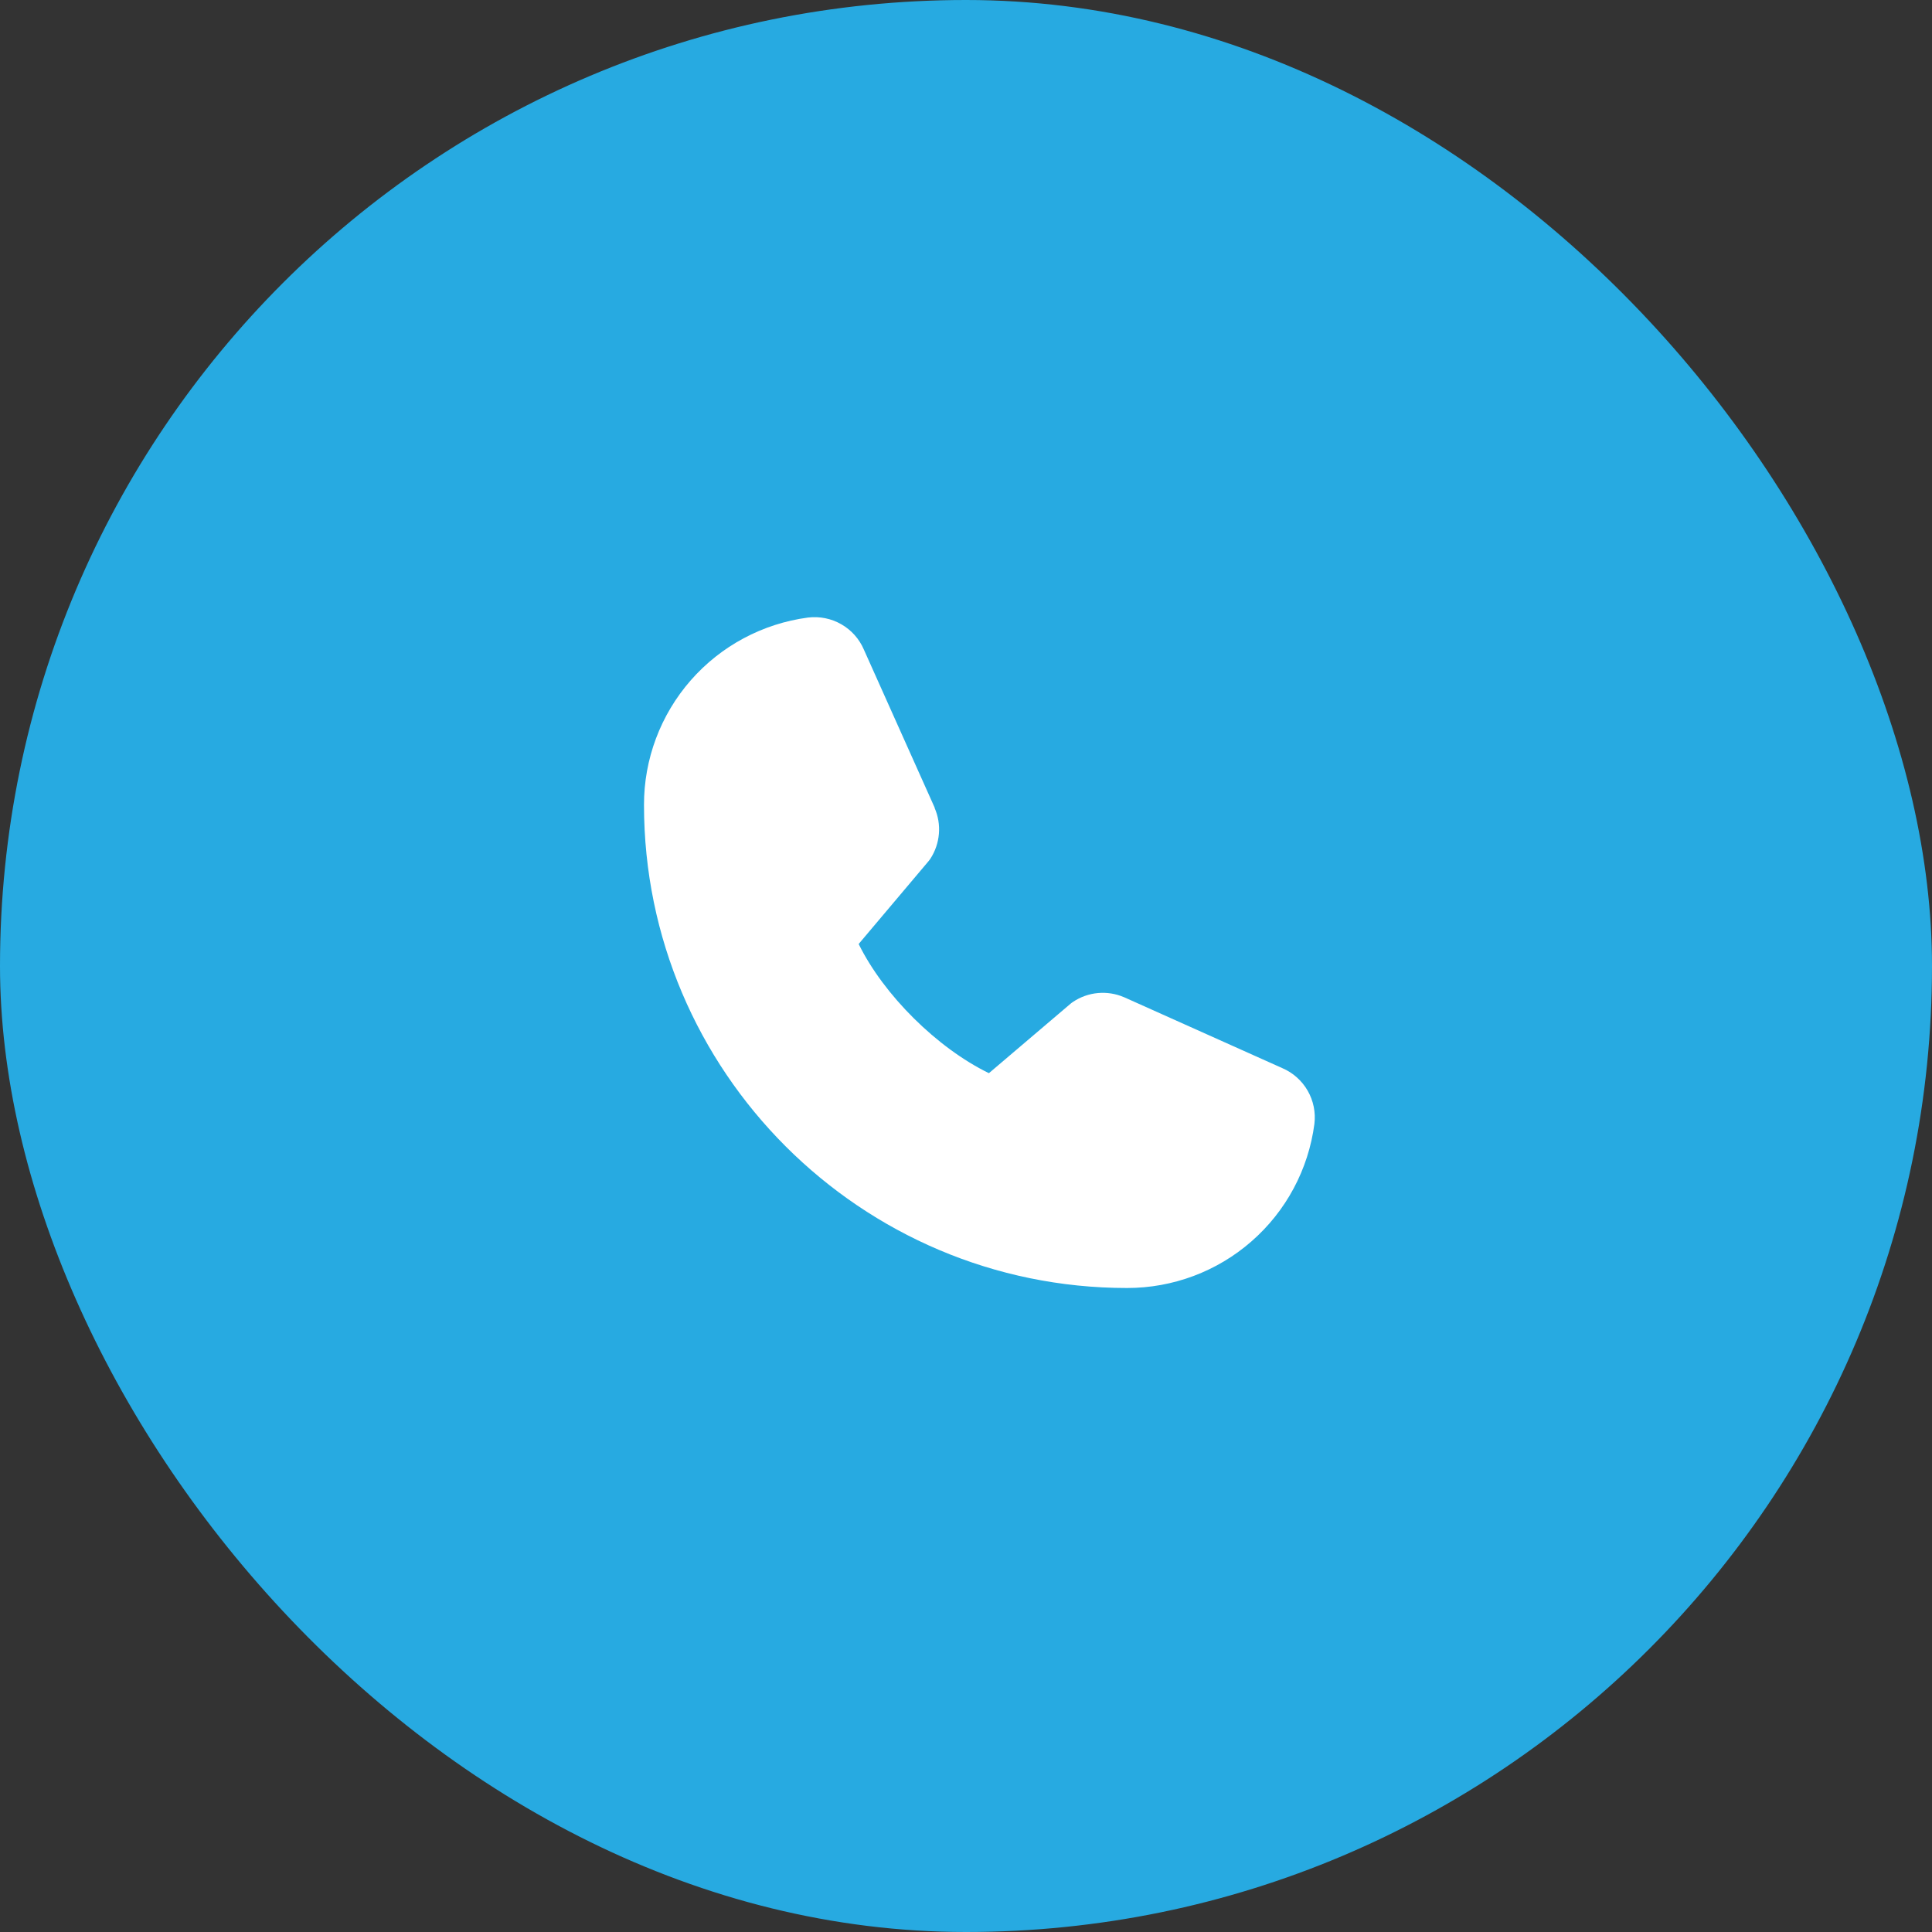
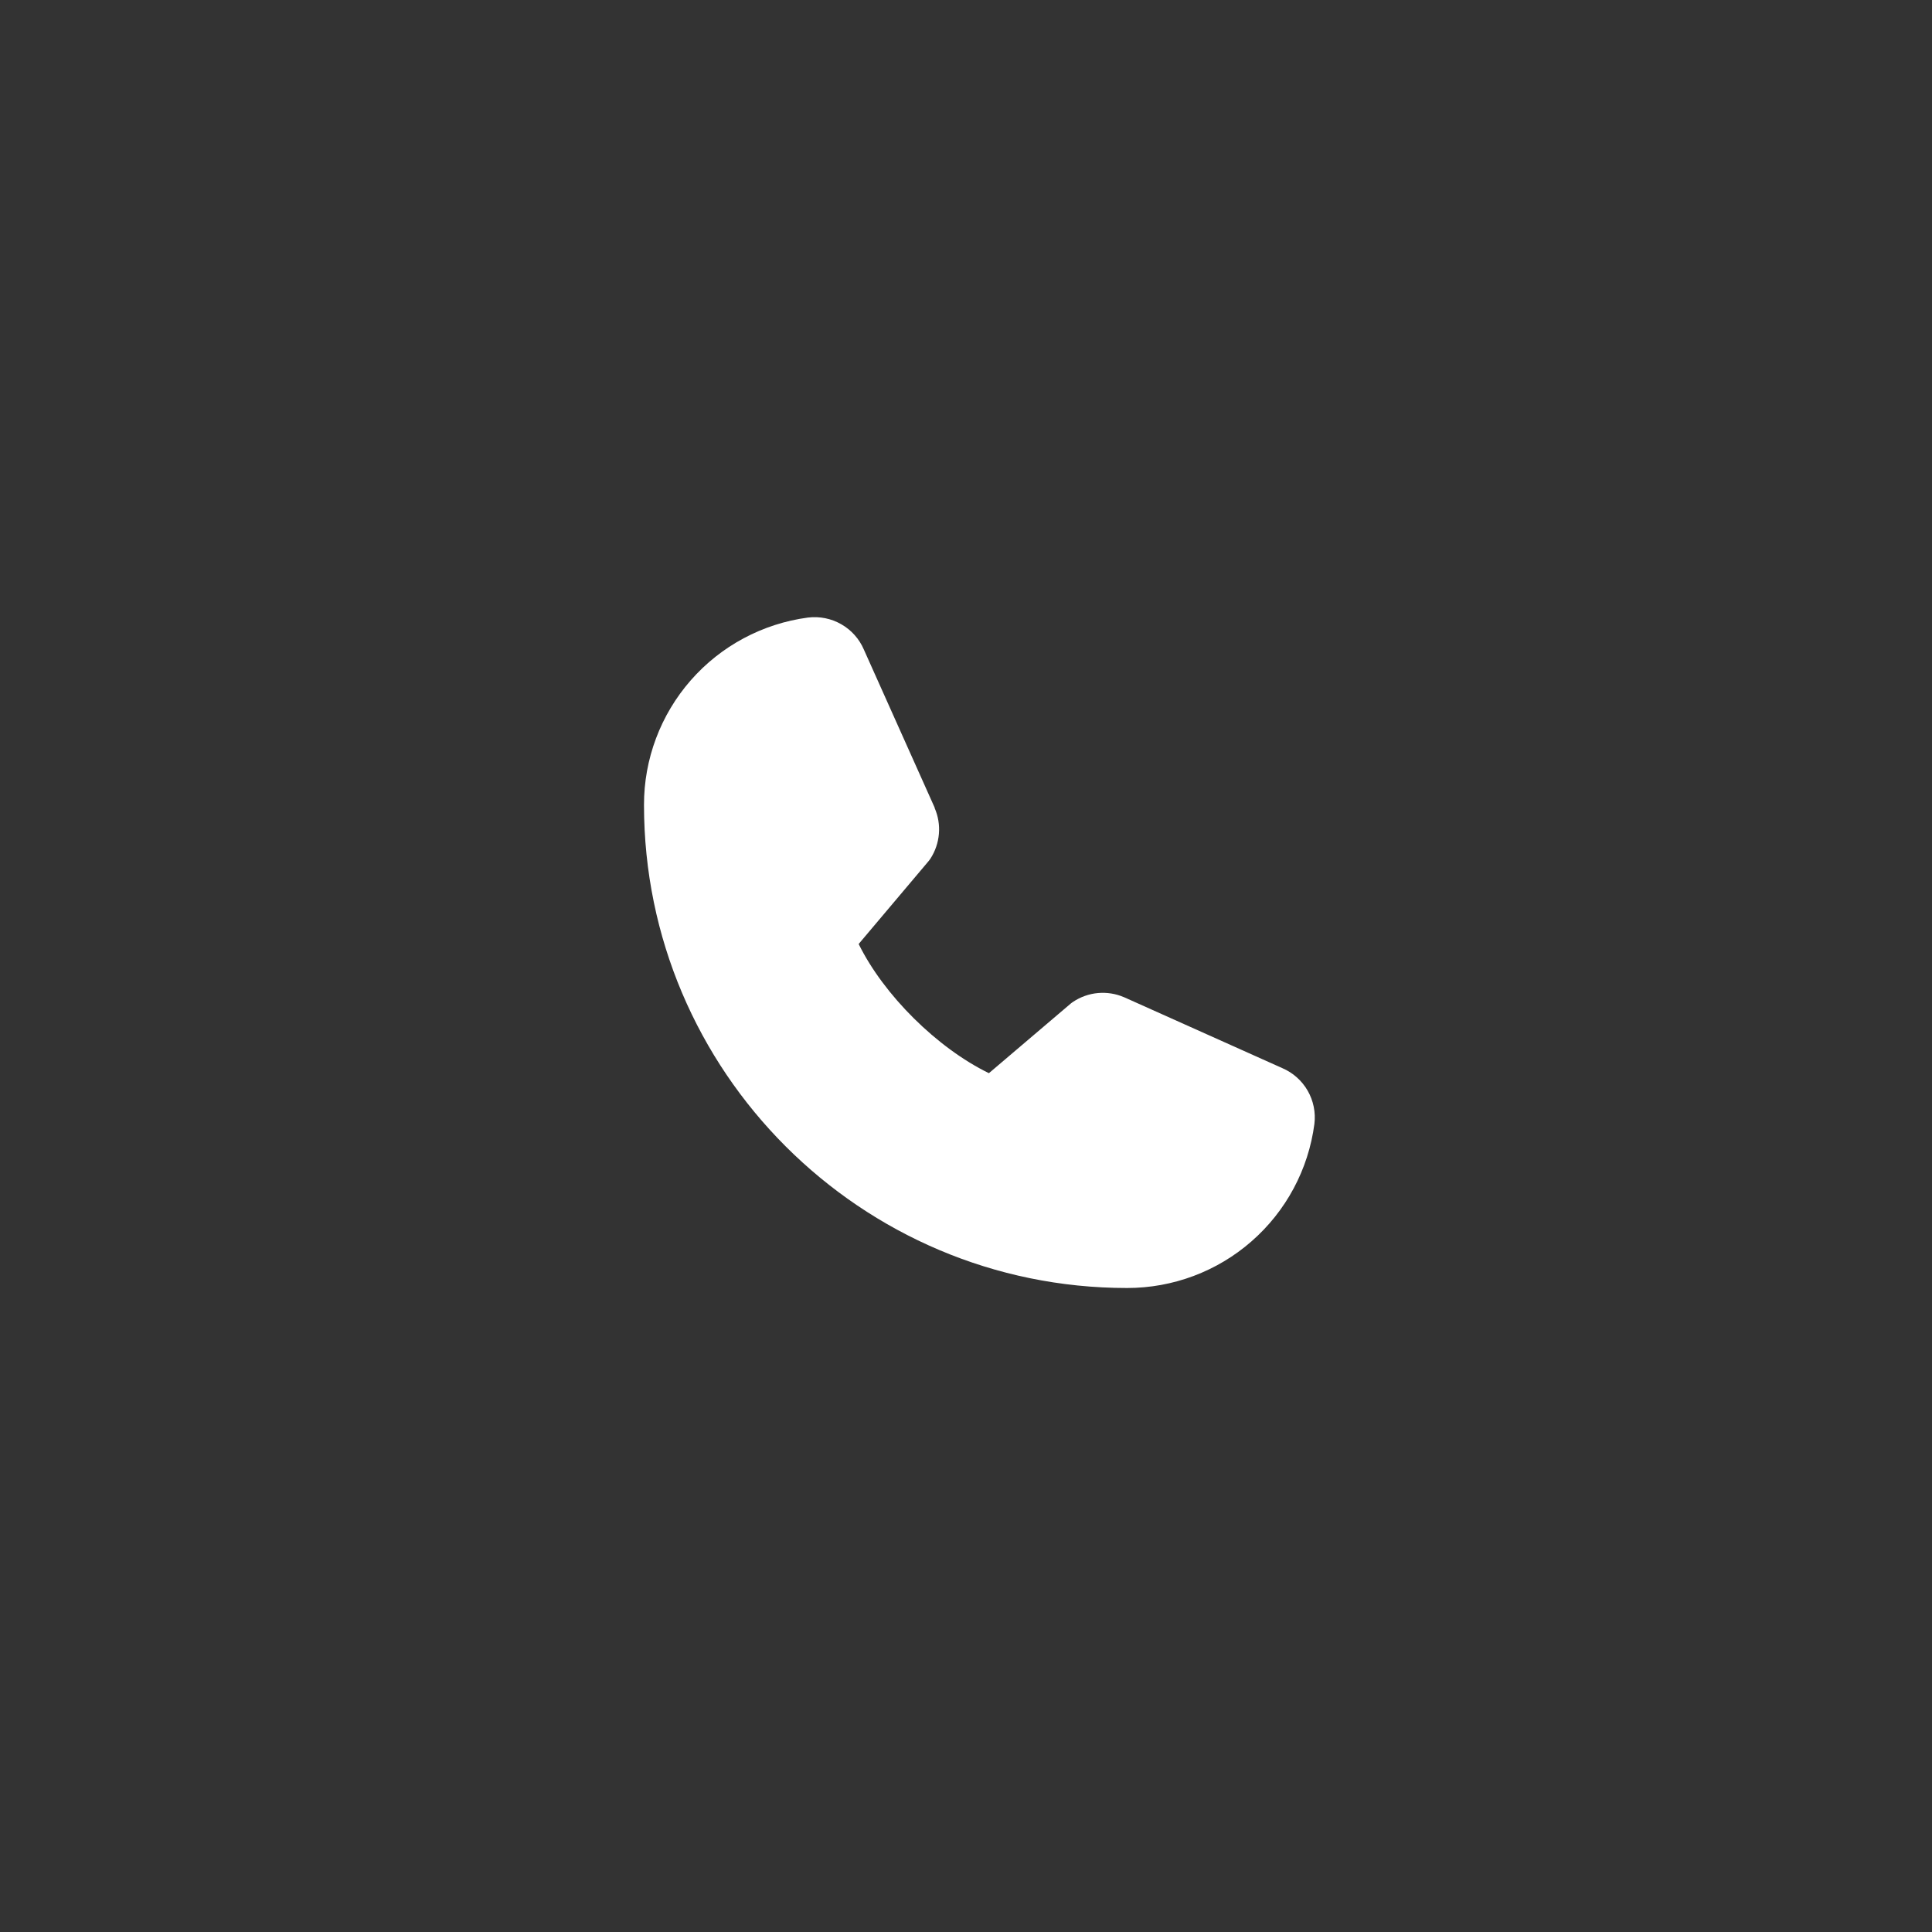
<svg xmlns="http://www.w3.org/2000/svg" width="36" height="36" viewBox="0 0 36 36" fill="none">
  <rect x="0" y="0" width="36" height="36" fill="#333333" stroke="none" />
-   <rect width="36" height="36" rx="18" fill="#27AAE1" />
  <path d="M24.492 20.942C24.381 21.789 23.965 22.567 23.322 23.129C22.68 23.692 21.854 24.001 21 24C16.038 24 12 19.962 12 15C11.998 14.146 12.308 13.32 12.871 12.677C13.433 12.035 14.211 11.619 15.057 11.507C15.272 11.481 15.489 11.525 15.676 11.632C15.863 11.739 16.011 11.904 16.096 12.102L17.416 15.049V15.057C17.482 15.208 17.509 15.374 17.495 15.538C17.481 15.703 17.427 15.861 17.337 16C17.326 16.017 17.314 16.032 17.301 16.048L16 17.59C16.468 18.542 17.463 19.528 18.427 19.997L19.948 18.703C19.963 18.69 19.979 18.679 19.995 18.668C20.133 18.576 20.292 18.519 20.458 18.504C20.623 18.489 20.79 18.515 20.943 18.581L20.951 18.584L23.896 19.904C24.094 19.989 24.259 20.137 24.367 20.324C24.474 20.511 24.518 20.728 24.492 20.942Z" fill="white" />
</svg>